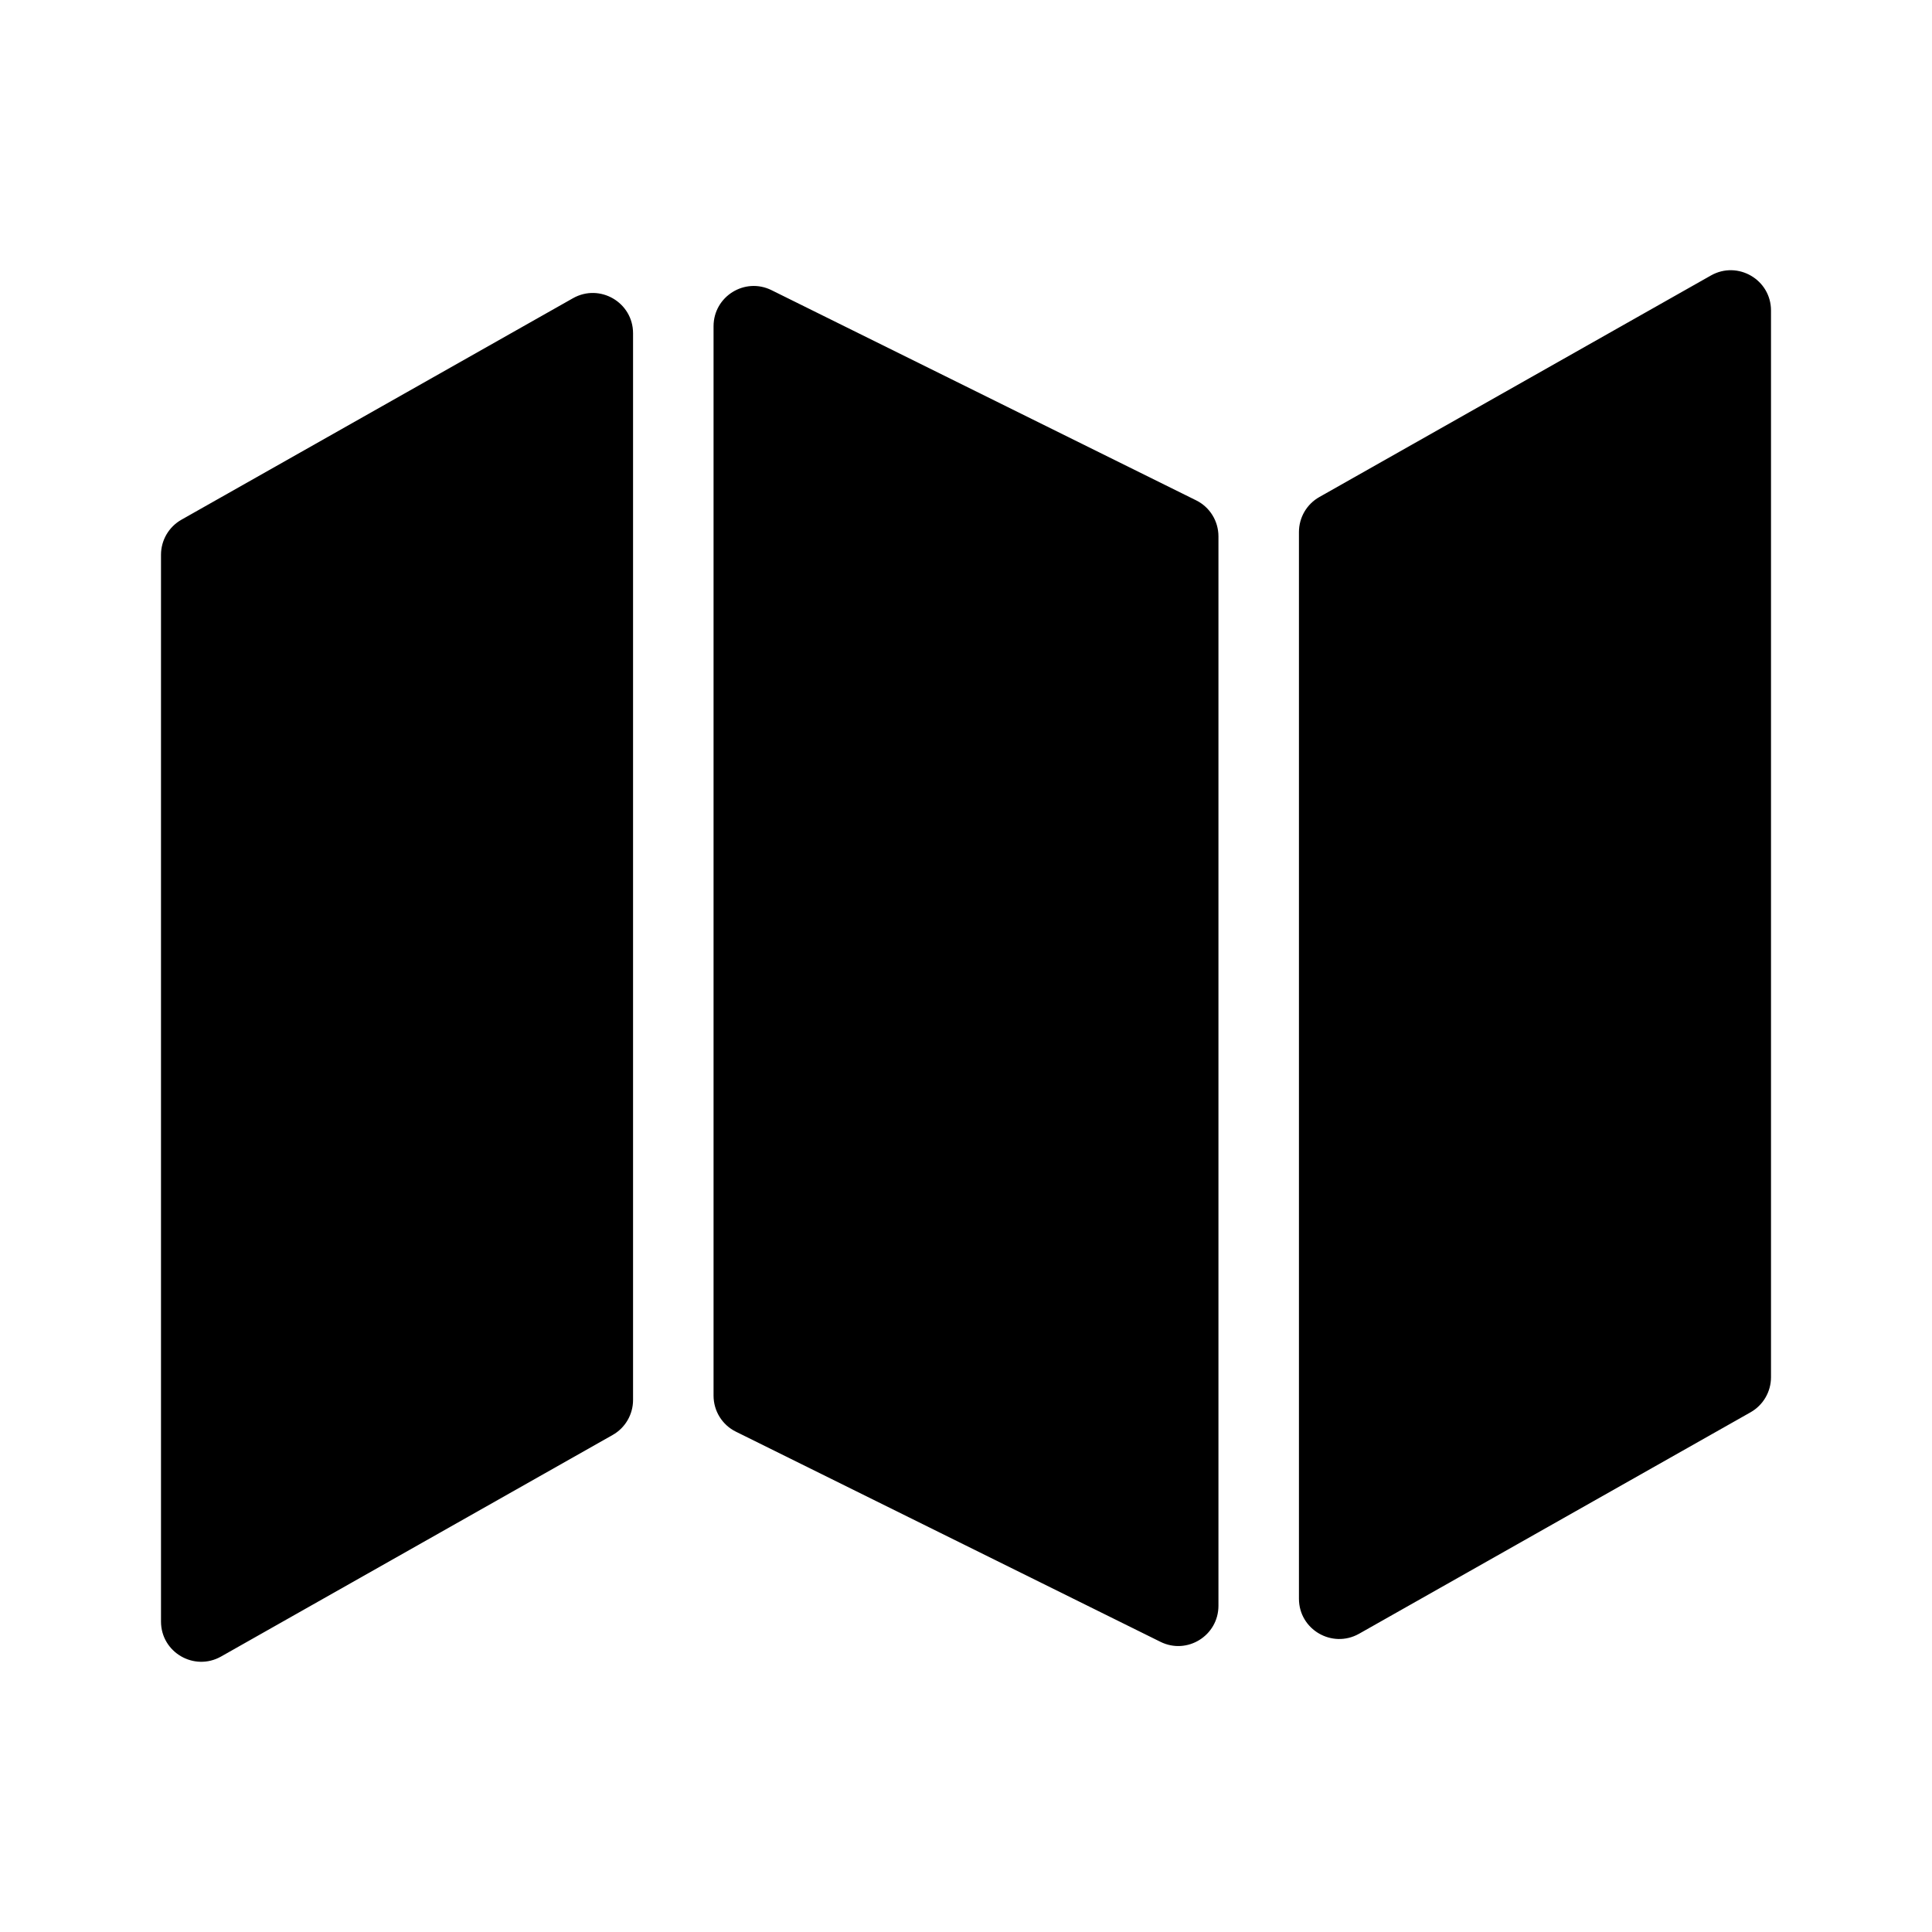
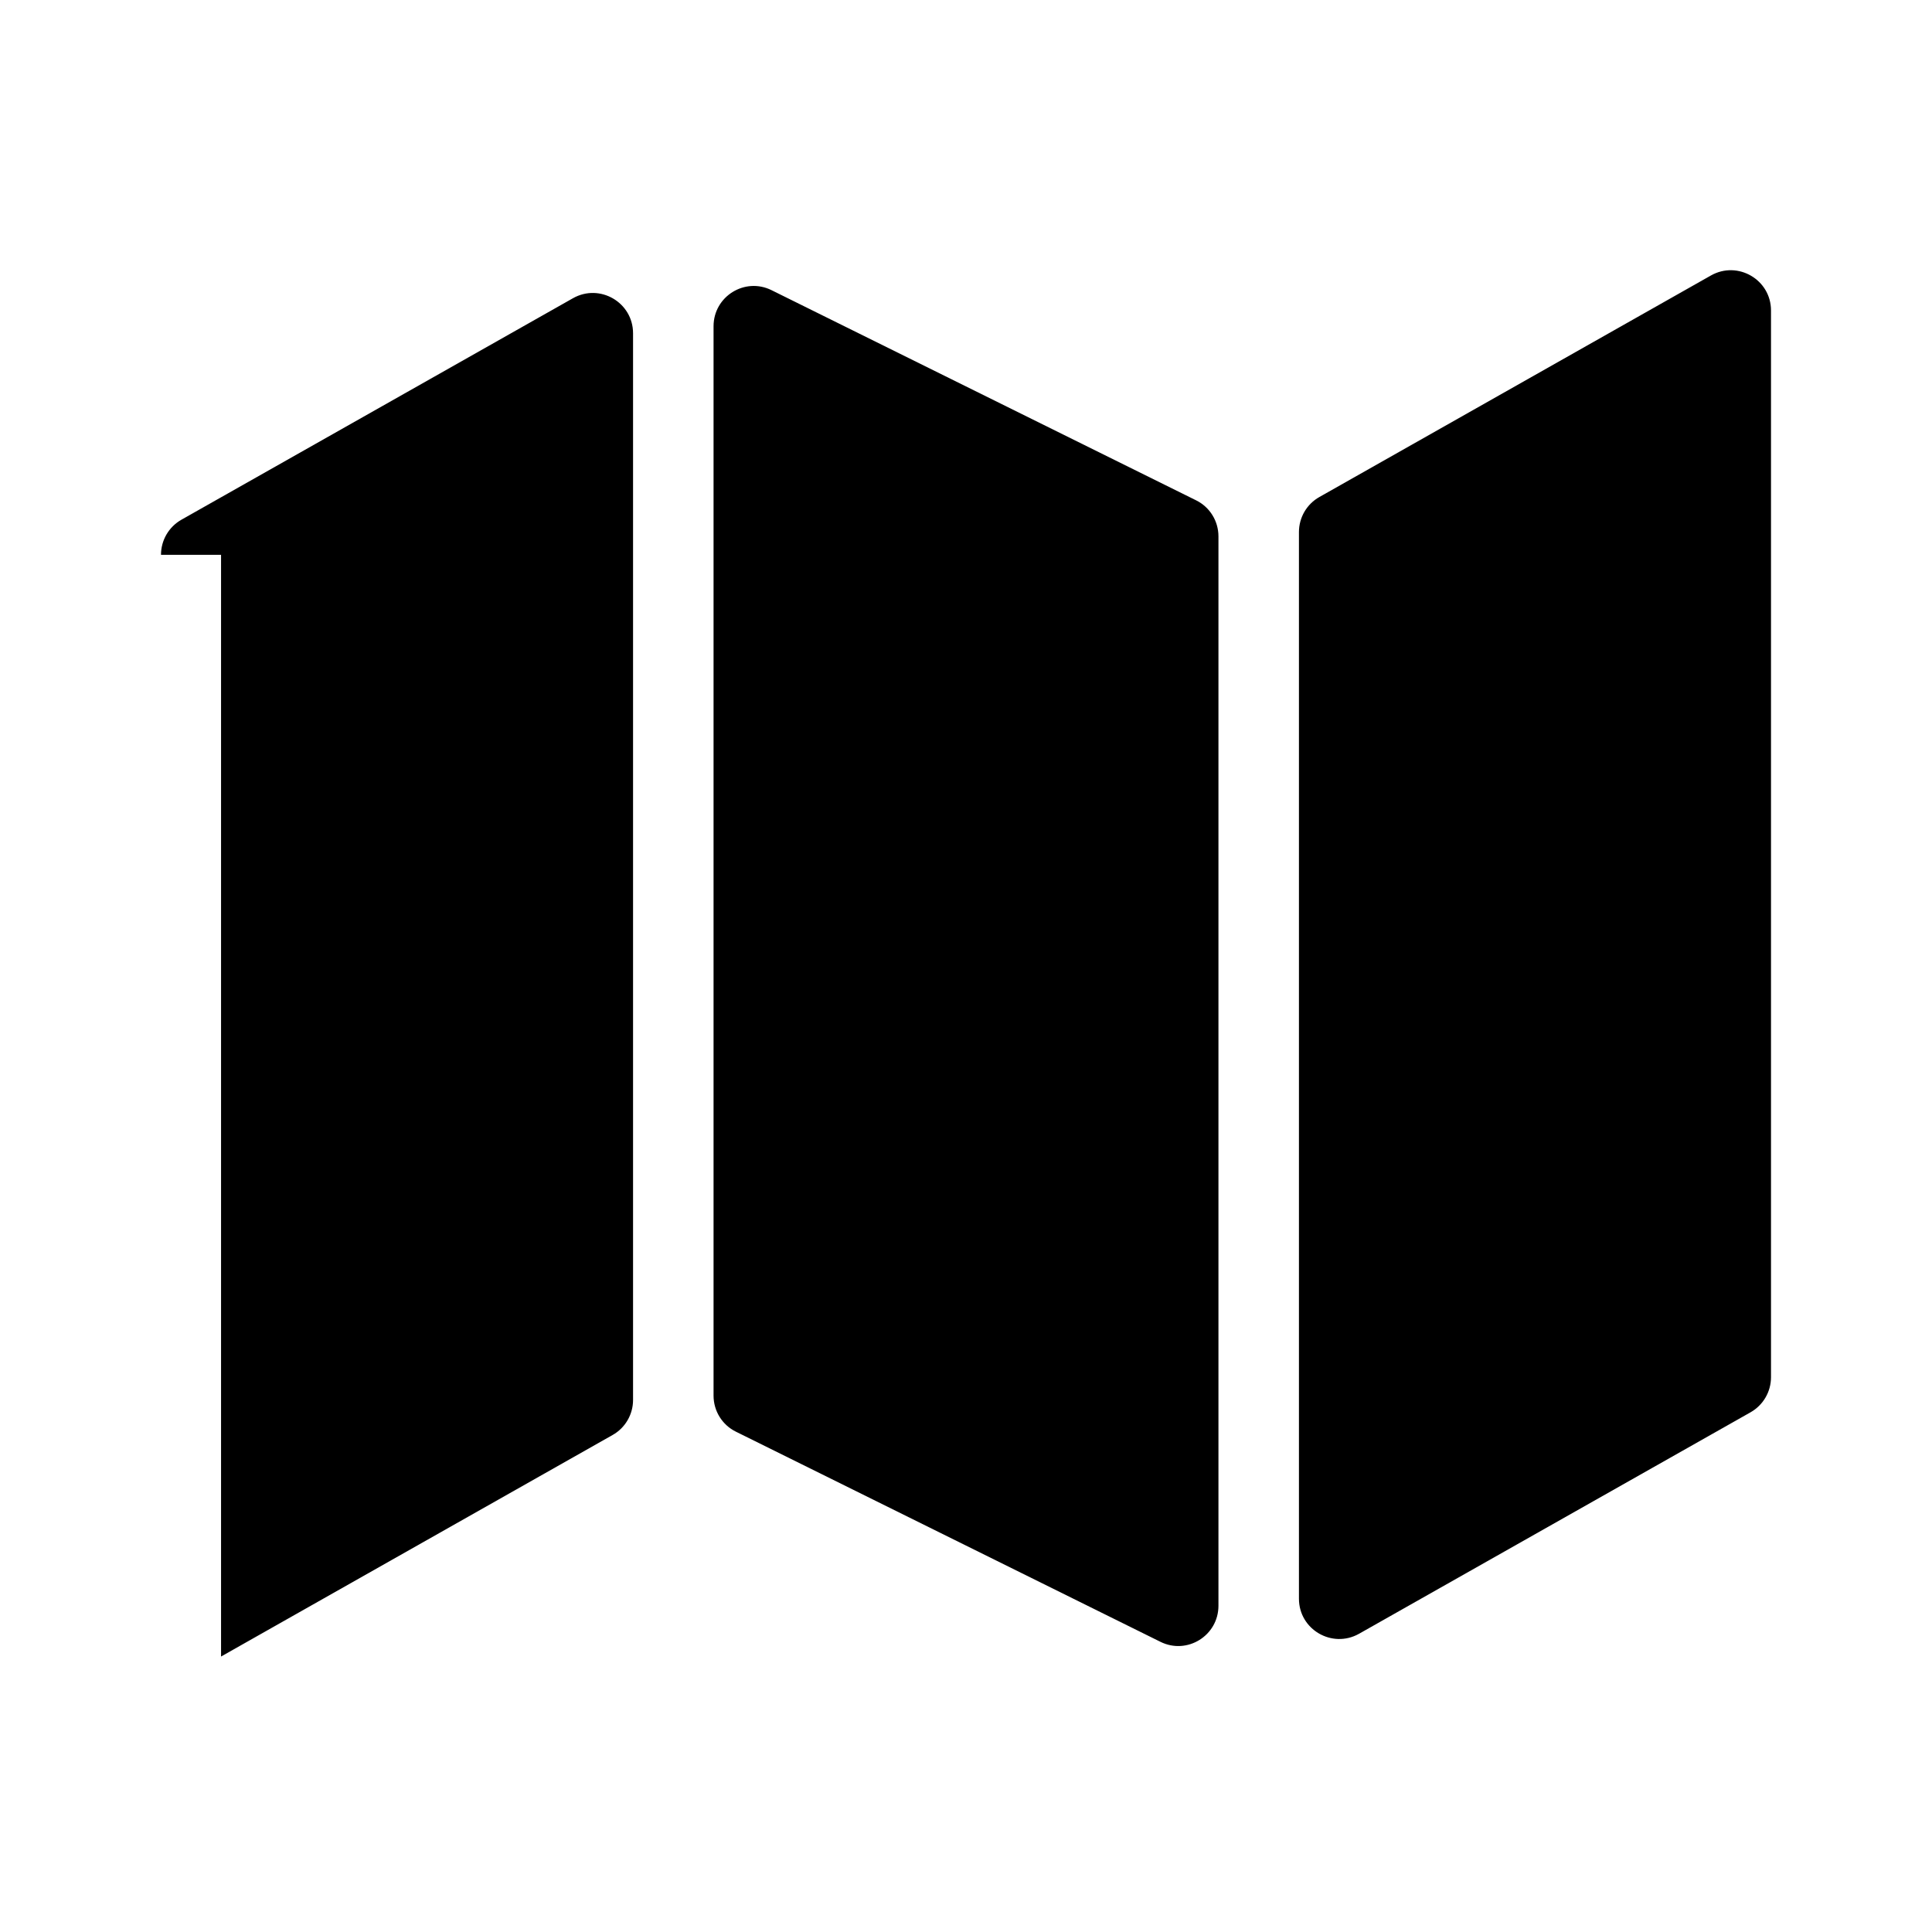
<svg xmlns="http://www.w3.org/2000/svg" width="24" height="24" viewBox="0 0 24 24" fill="none">
-   <path fill-rule="evenodd" clip-rule="evenodd" d="M2 6.892C2 6.711 2.097 6.545 2.254 6.456L7.117 3.705C7.451 3.516 7.864 3.757 7.864 4.14V17.391C7.864 17.571 7.767 17.738 7.61 17.826L2.746 20.578C2.413 20.766 2 20.526 2 20.143V6.892ZM15.136 19.947C15.136 20.318 14.747 20.56 14.415 20.395L9.142 17.785C8.971 17.701 8.864 17.527 8.864 17.337V4.053C8.864 3.682 9.253 3.44 9.585 3.605L14.858 6.215C15.029 6.299 15.136 6.473 15.136 6.663V19.947ZM16.136 19.86C16.136 20.243 16.549 20.483 16.883 20.295L21.746 17.544C21.903 17.455 22 17.289 22 17.108V3.857C22 3.474 21.587 3.234 21.254 3.422L16.39 6.174C16.233 6.262 16.136 6.429 16.136 6.609V19.86Z" fill="black" />
+   <path fill-rule="evenodd" clip-rule="evenodd" d="M2 6.892C2 6.711 2.097 6.545 2.254 6.456L7.117 3.705C7.451 3.516 7.864 3.757 7.864 4.14V17.391C7.864 17.571 7.767 17.738 7.61 17.826L2.746 20.578V6.892ZM15.136 19.947C15.136 20.318 14.747 20.56 14.415 20.395L9.142 17.785C8.971 17.701 8.864 17.527 8.864 17.337V4.053C8.864 3.682 9.253 3.44 9.585 3.605L14.858 6.215C15.029 6.299 15.136 6.473 15.136 6.663V19.947ZM16.136 19.86C16.136 20.243 16.549 20.483 16.883 20.295L21.746 17.544C21.903 17.455 22 17.289 22 17.108V3.857C22 3.474 21.587 3.234 21.254 3.422L16.39 6.174C16.233 6.262 16.136 6.429 16.136 6.609V19.86Z" fill="black" />
</svg>